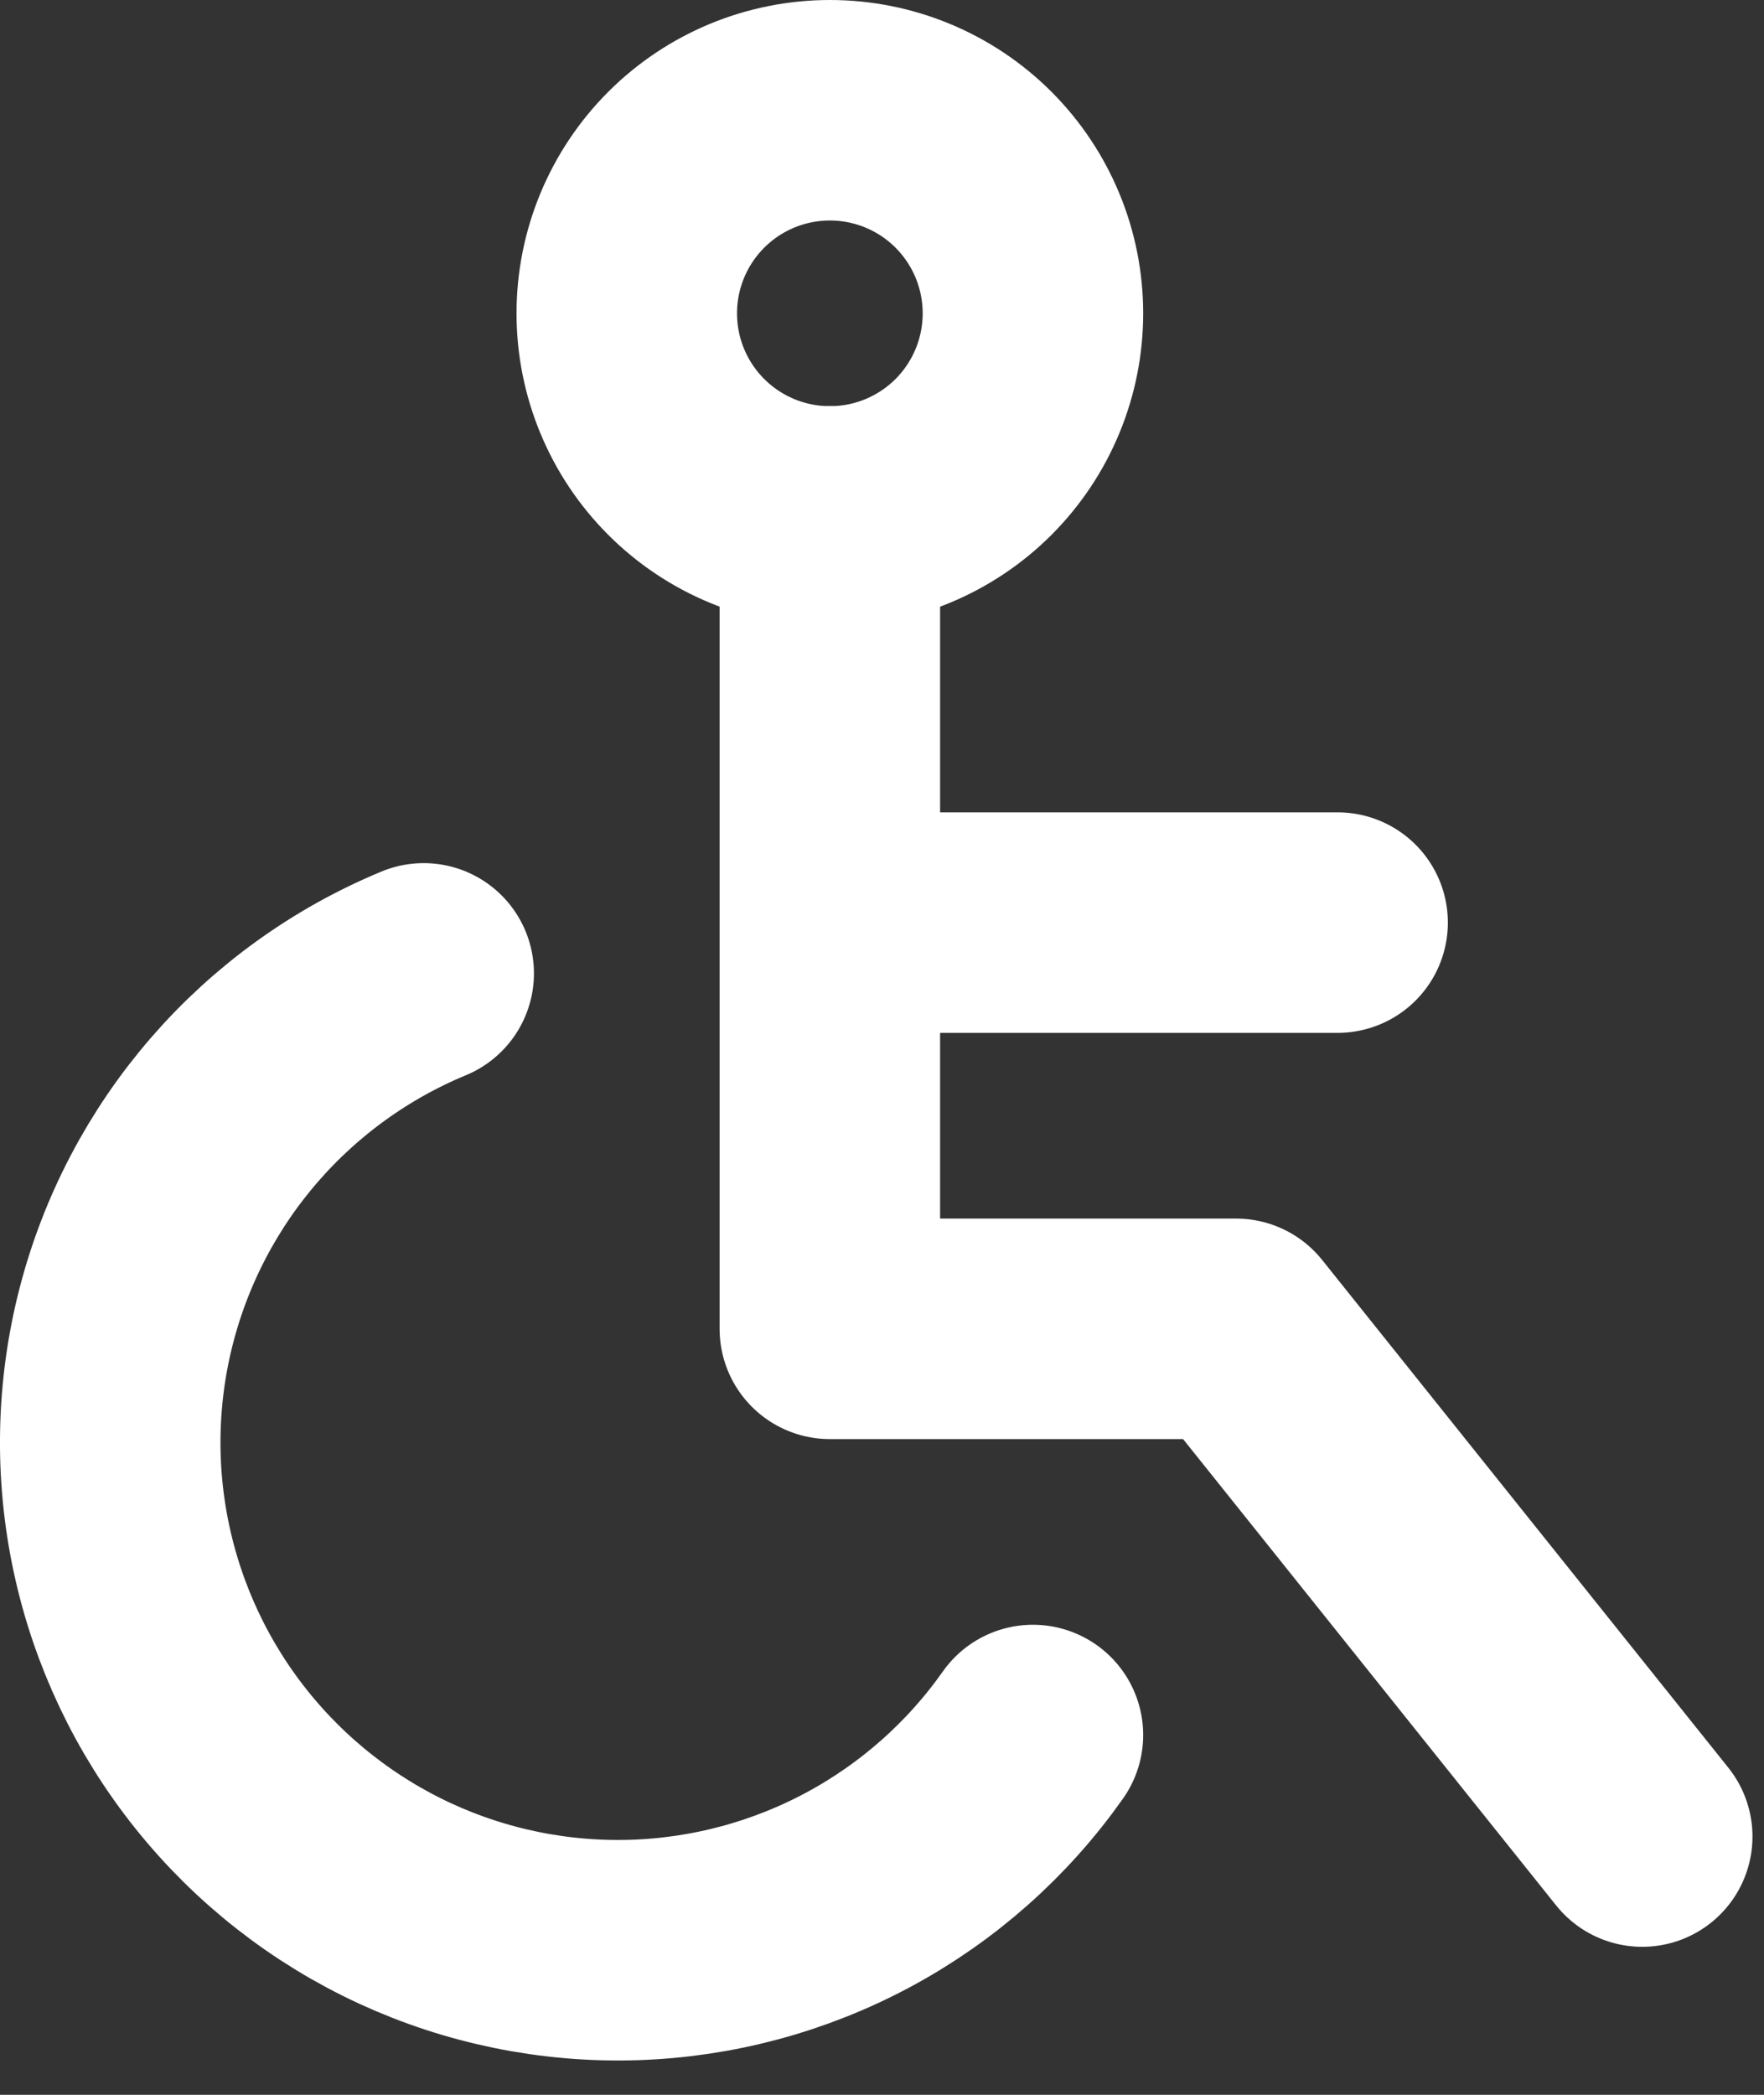
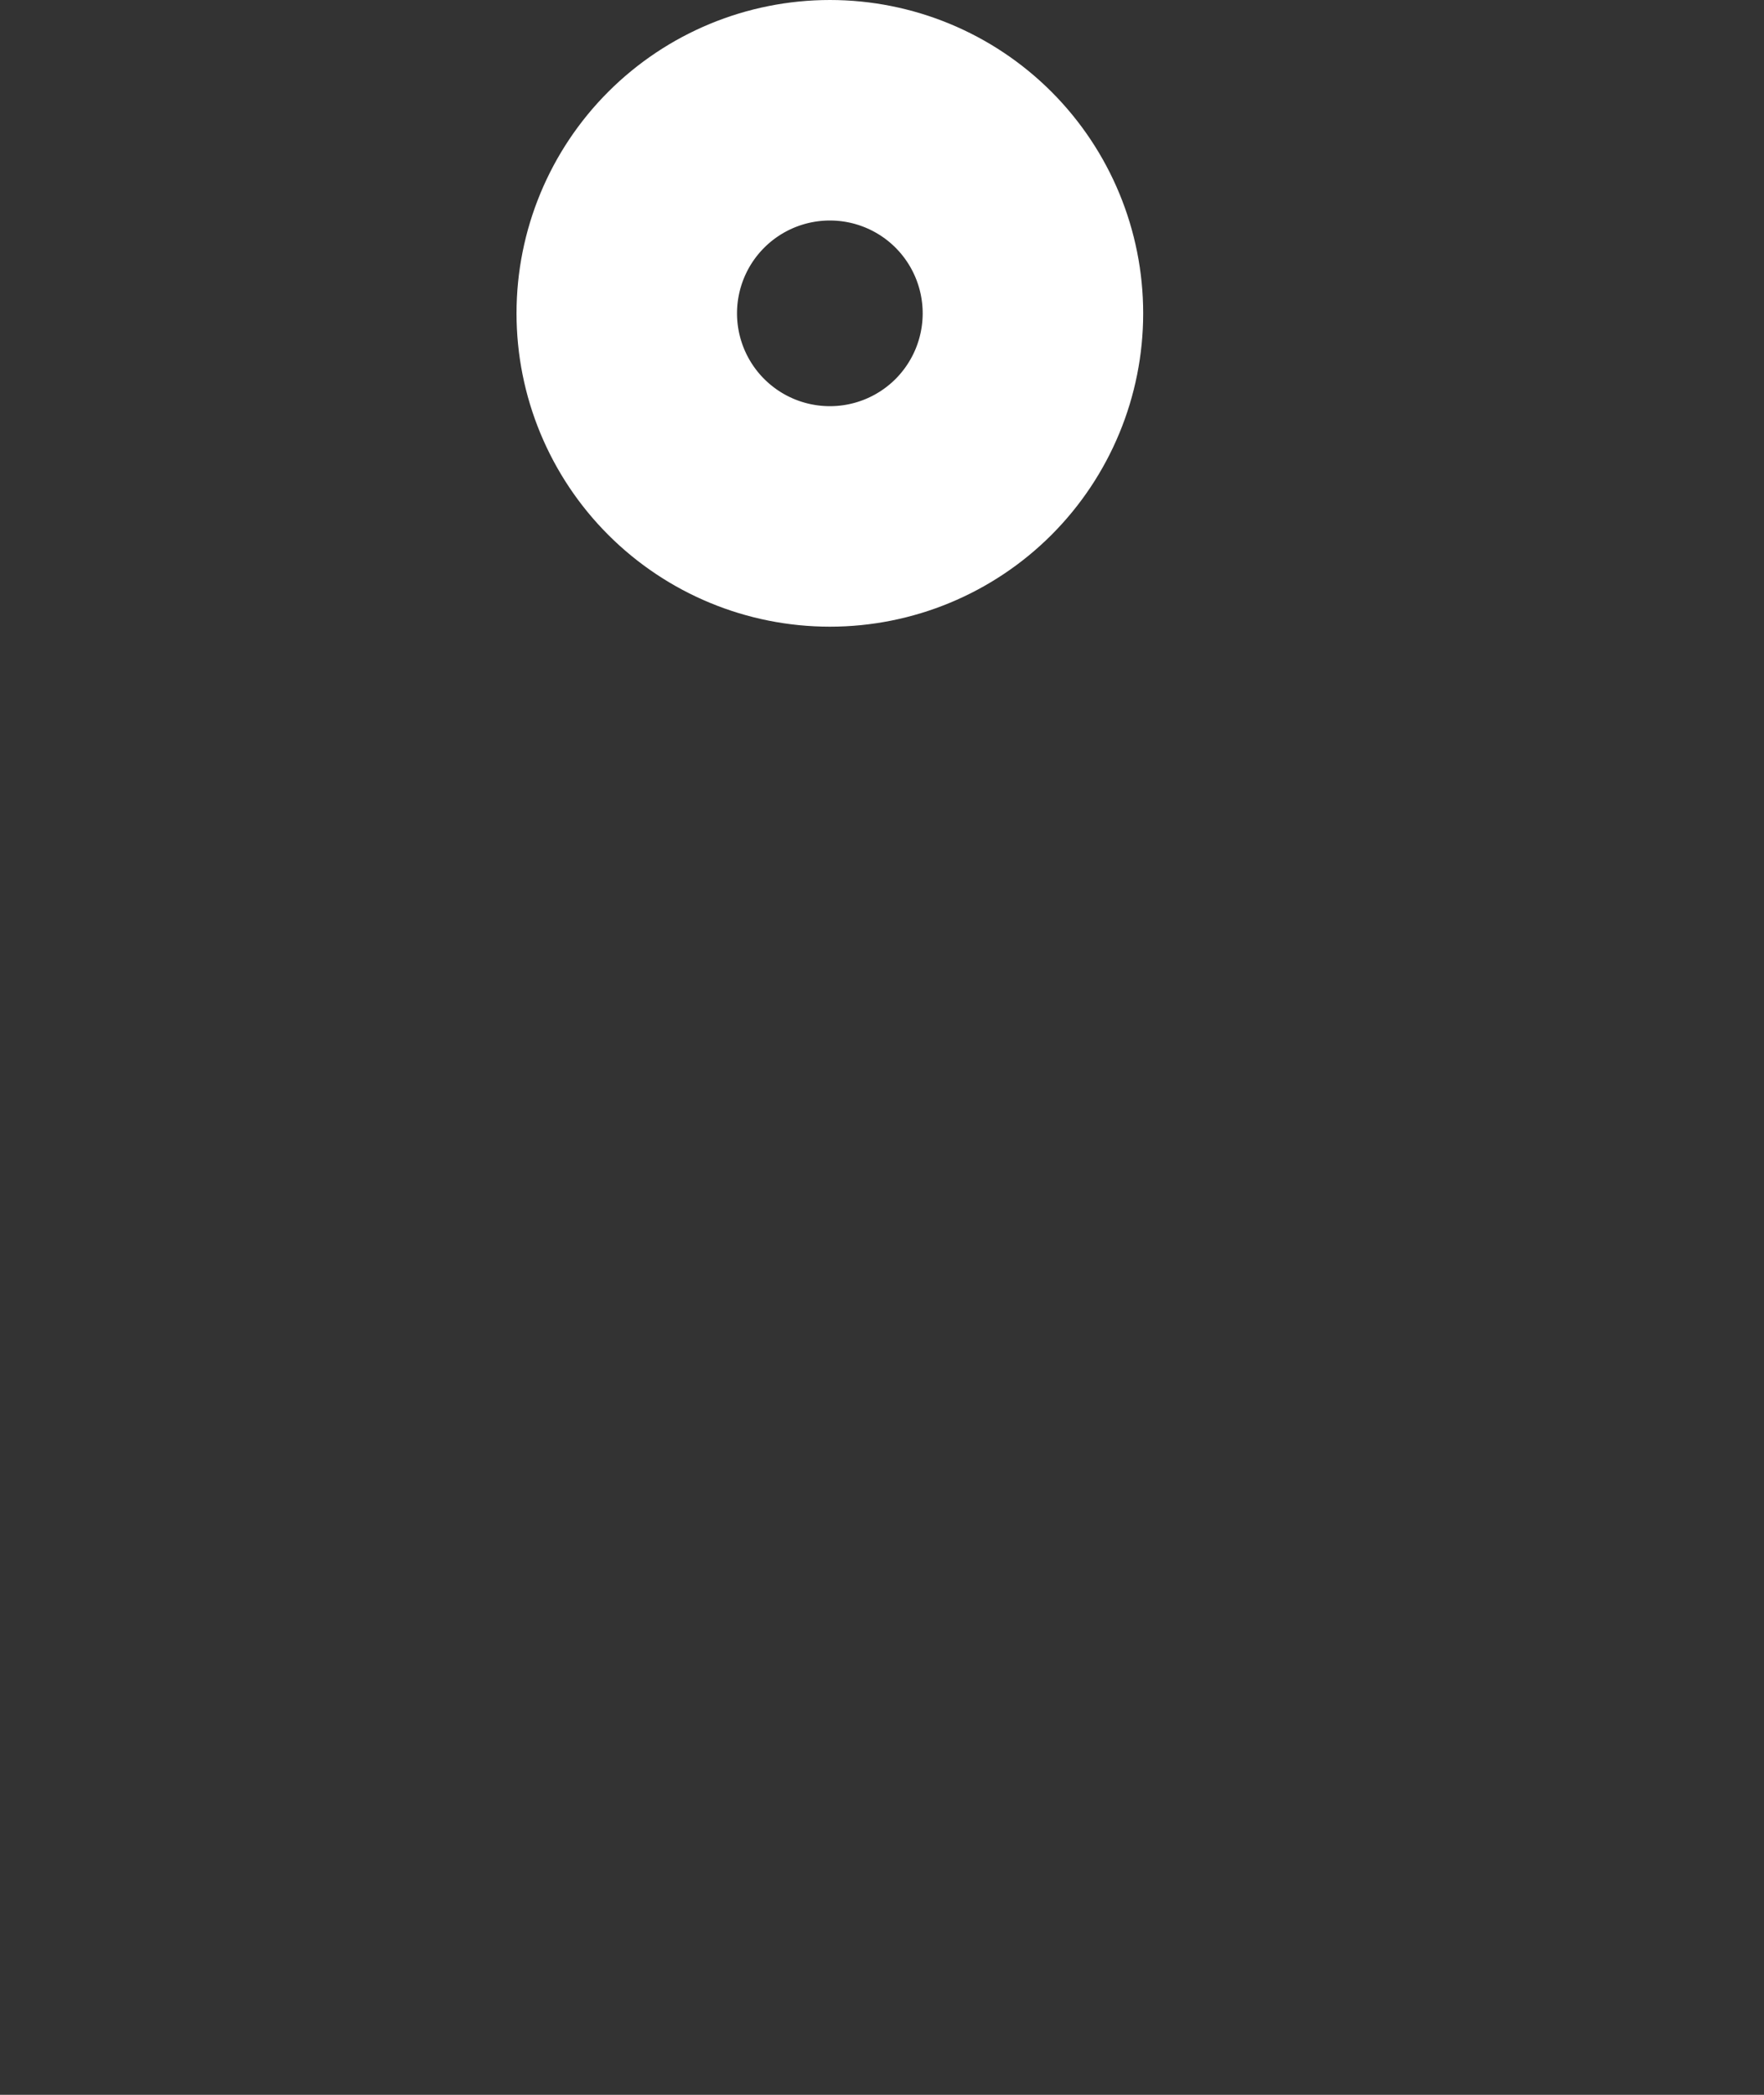
<svg xmlns="http://www.w3.org/2000/svg" width="32" height="38" viewBox="0 0 32 38" fill="none">
  <rect x="0" y="0" width="32" height="38" fill="#333333" stroke="none" />
  <path d="M11.37 5.684C11.37 6.661 11.758 7.598 12.449 8.289C13.14 8.98 14.077 9.368 15.055 9.368C16.032 9.368 16.969 8.98 17.66 8.289C18.35 7.598 18.738 6.661 18.738 5.684C18.738 4.707 18.35 3.77 17.66 3.079C16.969 2.388 16.032 2 15.055 2C14.077 2 13.14 2.388 12.449 3.079C11.758 3.77 11.37 4.707 11.37 5.684Z" stroke="white" stroke-width="4" stroke-linecap="round" stroke-linejoin="round" />
-   <path d="M15.054 9.368V24.105H22.423L29.791 33.315M15.054 16.736H24.265M7.686 17.657C6.366 18.204 5.192 19.05 4.255 20.129C3.319 21.207 2.646 22.489 2.29 23.873C1.934 25.256 1.905 26.704 2.205 28.1C2.505 29.497 3.126 30.805 4.018 31.92C4.911 33.036 6.05 33.928 7.347 34.528C8.644 35.127 10.062 35.416 11.49 35.373C12.918 35.329 14.316 34.954 15.574 34.278C16.832 33.601 17.916 32.64 18.738 31.473" stroke="white" stroke-width="4" stroke-linecap="round" stroke-linejoin="round" />
</svg>